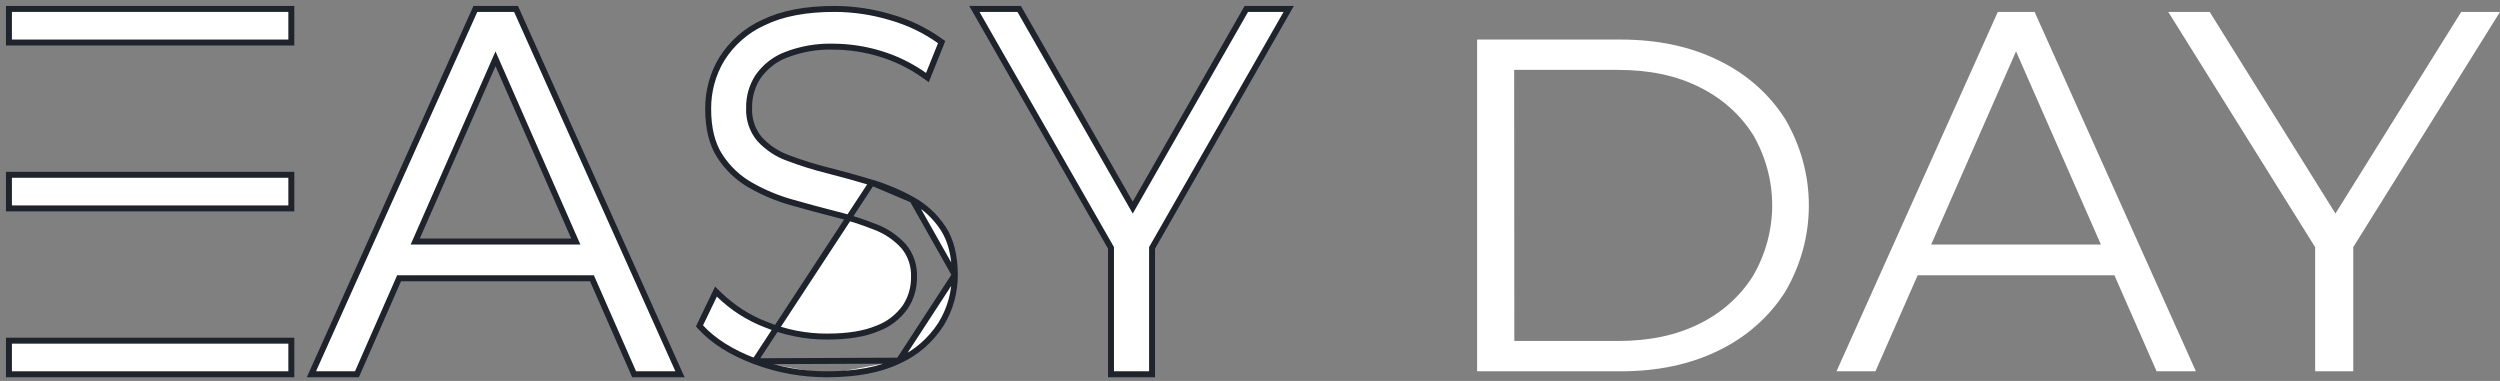
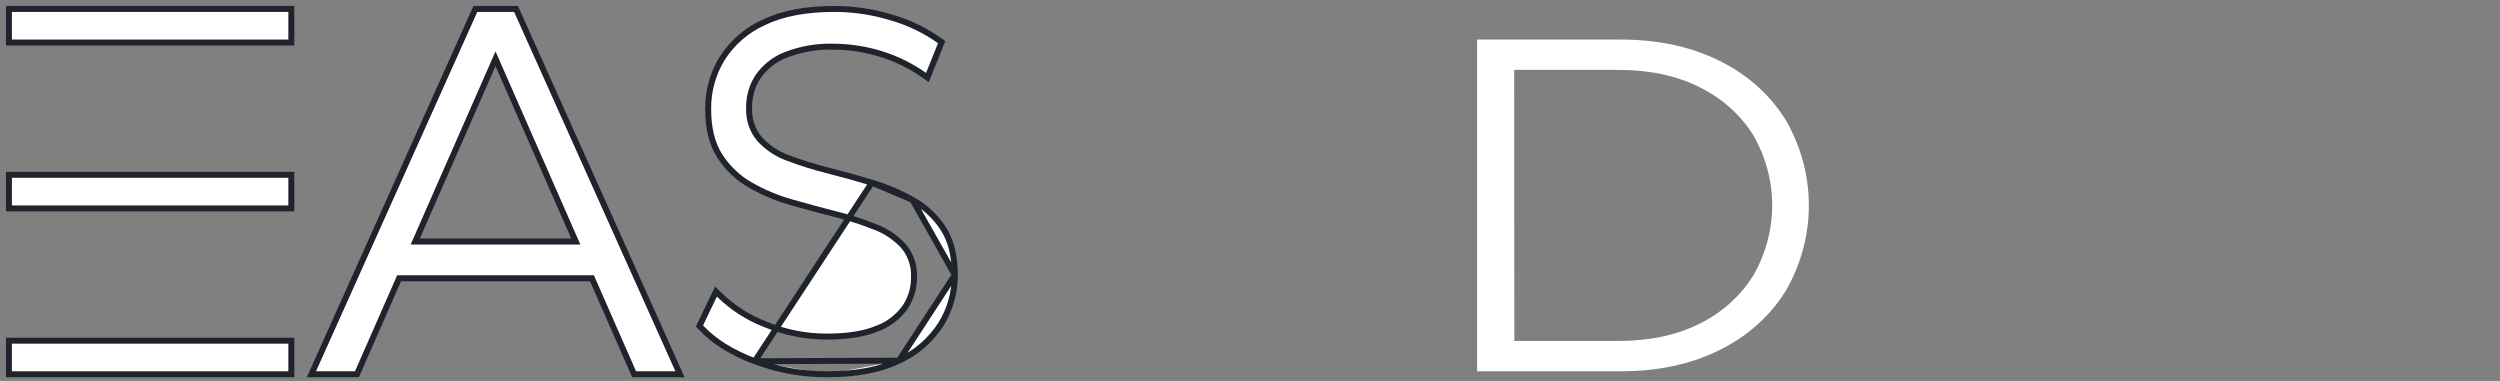
<svg xmlns="http://www.w3.org/2000/svg" width="210" height="32" viewBox="0 0 210 32" fill="none">
  <rect x="0" y="0" width="210" height="32" fill="#808080" stroke="none" />
  <path d="M26.316 31.087L26.158 31.439H26.544H29.819H29.983L30.048 31.289L33.524 23.375H49.724L53.201 31.29L53.266 31.439H53.43H56.733H57.12L56.961 31.087L43.413 0.898L43.347 0.75H43.185H40.093H39.931L39.865 0.898L26.316 31.087ZM41.623 4.938L48.367 20.288H34.88L41.623 4.938Z" fill="white" stroke="#1E232C" stroke-width="0.5" />
  <path d="M63.399 30.343L63.398 30.343C61.461 29.612 59.947 28.667 58.872 27.5L58.757 27.375L58.83 27.222L59.991 24.806L60.142 24.493L60.391 24.735C61.524 25.84 62.853 26.695 64.3 27.251L64.305 27.253L64.305 27.253C65.956 27.934 67.713 28.28 69.485 28.272L69.486 28.272C71.229 28.272 72.631 28.041 73.701 27.591L73.712 27.587L73.712 27.587C74.635 27.246 75.445 26.623 76.039 25.794C76.523 25.068 76.781 24.198 76.776 23.307L76.776 23.294L76.776 23.294C76.819 22.33 76.501 21.389 75.896 20.672C75.232 19.952 74.422 19.403 73.528 19.067L73.523 19.065L73.523 19.065C72.434 18.632 71.319 18.273 70.186 17.993L70.184 17.993C68.954 17.68 67.722 17.347 66.488 16.995C65.29 16.659 64.134 16.175 63.044 15.552C62.011 14.97 61.129 14.134 60.469 13.116L60.468 13.115C59.804 12.086 59.484 10.756 59.486 9.145C59.476 7.665 59.871 6.213 60.626 4.964L60.628 4.959L60.628 4.959C61.485 3.604 62.699 2.539 64.122 1.898C65.692 1.128 67.685 0.75 70.088 0.75H70.088C71.699 0.752 73.302 0.991 74.85 1.46C76.305 1.874 77.686 2.537 78.936 3.424L79.097 3.538L79.024 3.721L78.021 6.22L77.903 6.515L77.644 6.331C76.491 5.513 75.222 4.895 73.885 4.501L73.884 4.5C72.635 4.124 71.342 3.929 70.043 3.92L70.037 3.92L70.037 3.92C68.654 3.875 67.276 4.113 65.979 4.622L65.978 4.622C65.056 4.981 64.251 5.618 63.664 6.457C63.171 7.217 62.912 8.123 62.925 9.047L62.925 9.055L62.925 9.062C62.882 10.026 63.199 10.968 63.805 11.683C64.47 12.404 65.287 12.947 66.187 13.268L66.192 13.27L66.192 13.27C67.293 13.687 68.416 14.038 69.555 14.321L69.557 14.321C70.788 14.635 72.014 14.975 73.235 15.342M63.399 30.343L73.235 15.343C73.235 15.343 73.235 15.342 73.235 15.342M63.399 30.343C65.353 31.076 67.412 31.447 69.486 31.439M63.399 30.343L75.509 30.294M73.235 15.342C74.417 15.696 75.56 16.18 76.646 16.787M73.235 15.342C73.235 15.342 73.235 15.342 73.235 15.342L76.646 16.787M76.646 16.787C77.675 17.353 78.559 18.174 79.222 19.177L79.223 19.179C79.883 20.195 80.204 21.505 80.206 23.09M76.646 16.787L80.206 23.09M80.206 23.09C80.21 24.559 79.806 25.999 79.044 27.231L79.041 27.235L79.041 27.235C78.168 28.591 76.942 29.654 75.509 30.294M80.206 23.09L75.509 30.294M75.509 30.294C73.924 31.064 71.912 31.441 69.486 31.439M69.486 31.439C69.486 31.439 69.486 31.439 69.486 31.439L69.486 31.189L69.487 31.439C69.487 31.439 69.486 31.439 69.486 31.439Z" fill="white" stroke="#1E232C" stroke-width="0.5" />
-   <path d="M93.324 31.189V31.439H93.574H96.523H96.773V31.189V20.823L108.039 1.124L108.253 0.75H107.822H104.836H104.691L104.619 0.876L95.151 17.438L85.683 0.876L85.611 0.75H85.466H82.278H81.847L82.061 1.124L93.324 20.823V31.189Z" fill="white" stroke="#1E232C" stroke-width="0.5" />
  <path d="M124.078 31.189V3.322H136.111C139.265 3.322 142.031 3.913 144.408 5.096C146.712 6.211 148.636 7.914 149.961 10.011C151.262 12.229 151.944 14.723 151.944 17.257C151.944 19.792 151.262 22.285 149.961 24.503C148.635 26.599 146.711 28.303 144.408 29.419C142.029 30.601 139.263 31.191 136.111 31.189H124.078ZM127.203 28.64H135.942C138.562 28.64 140.836 28.157 142.761 27.19C144.63 26.273 146.188 24.88 147.258 23.17C148.312 21.354 148.864 19.317 148.864 17.247C148.864 15.176 148.312 13.14 147.258 11.323C146.184 9.621 144.626 8.236 142.761 7.324C140.842 6.355 138.569 5.871 135.942 5.871H127.19L127.203 28.64Z" fill="white" />
-   <path d="M154.267 31.189L167.817 1H170.906L184.456 31.189H181.155L168.705 2.856H169.988L157.539 31.189H154.267ZM159.601 23.125L160.532 20.538H177.767L178.698 23.125H159.601Z" fill="white" />
-   <path d="M194.473 31.189V19.976L195.22 21.959L182.133 1H185.612L197.101 19.417H195.253L206.742 1H210L196.924 21.959L197.674 19.976V31.189H194.473Z" fill="white" />
-   <path d="M24.472 1V0.75H24.222H1H0.75V1V3.322V3.572H1H24.222H24.472V3.322V1Z" fill="white" stroke="#1E232C" stroke-width="0.5" />
+   <path d="M24.472 1V0.75H24.222H1H0.75V1V3.572H1H24.222H24.472V3.322V1Z" fill="white" stroke="#1E232C" stroke-width="0.5" />
  <path d="M24.472 14.933V14.683H24.222H1H0.75V14.933V17.256V17.506H1H24.222H24.472V17.256V14.933Z" fill="white" stroke="#1E232C" stroke-width="0.5" />
  <path d="M24.472 28.867V28.617H24.222H1H0.75V28.867V31.189V31.439H1H24.222H24.472V31.189V28.867Z" fill="white" stroke="#1E232C" stroke-width="0.5" />
</svg>